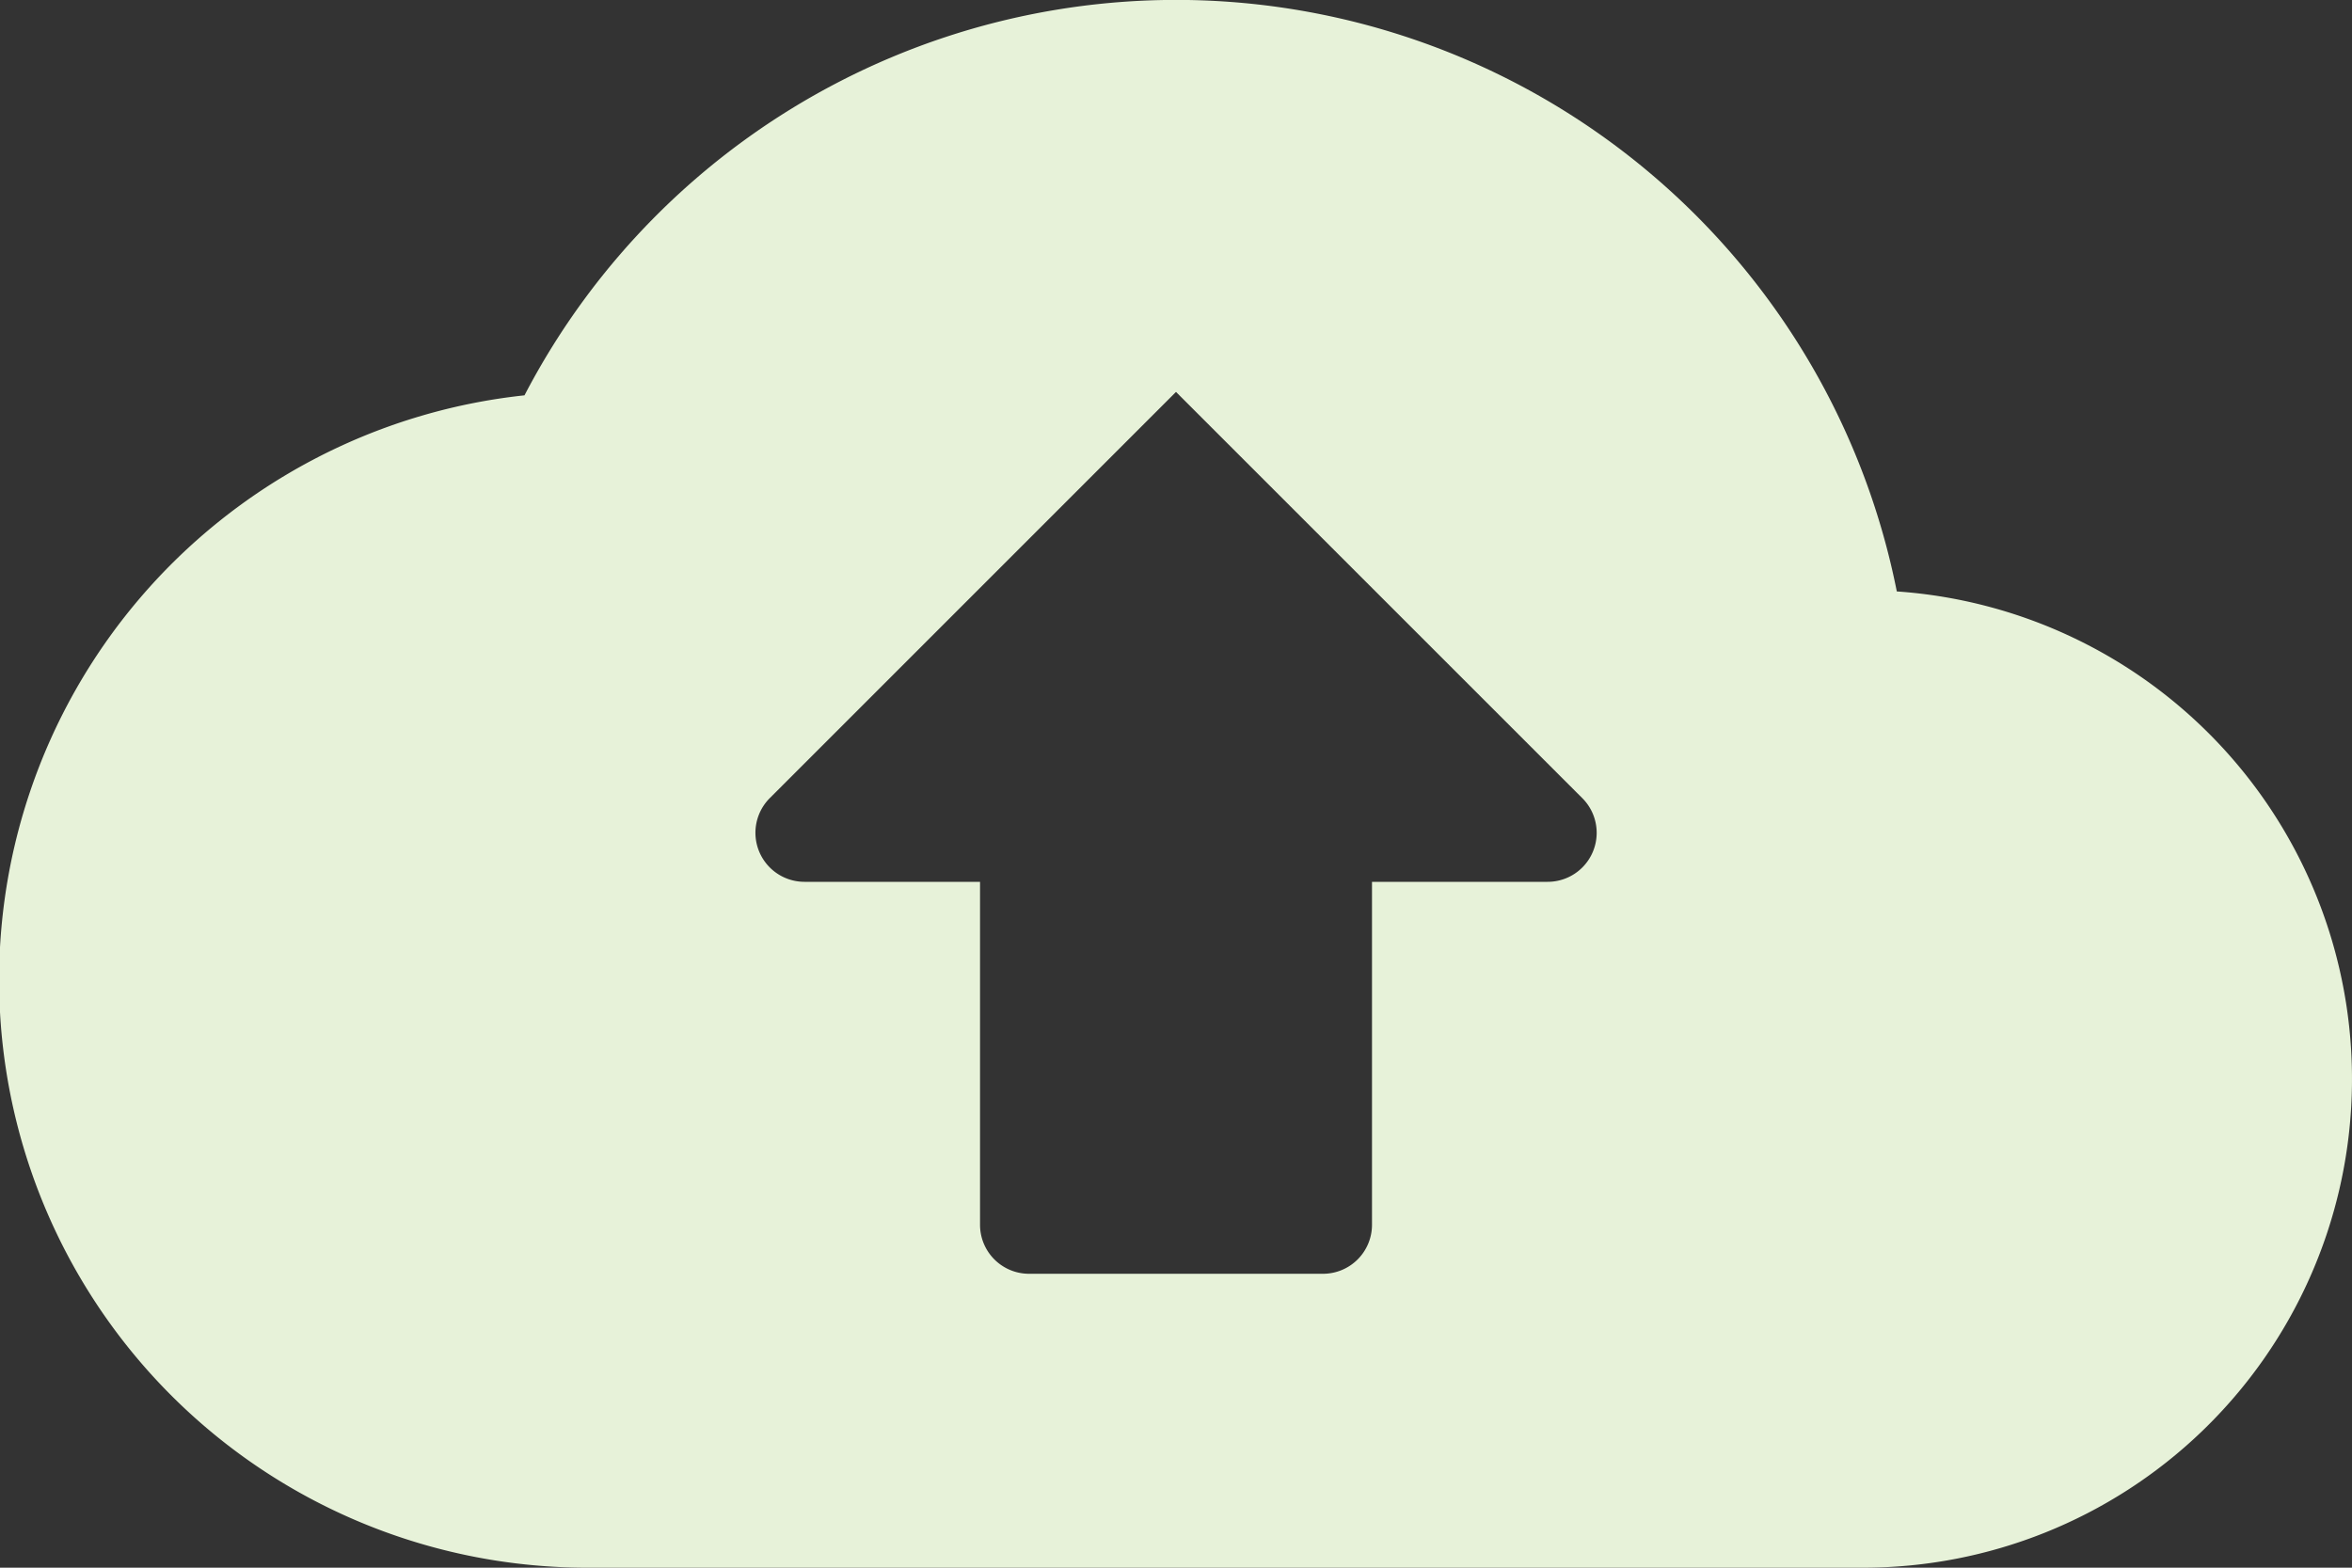
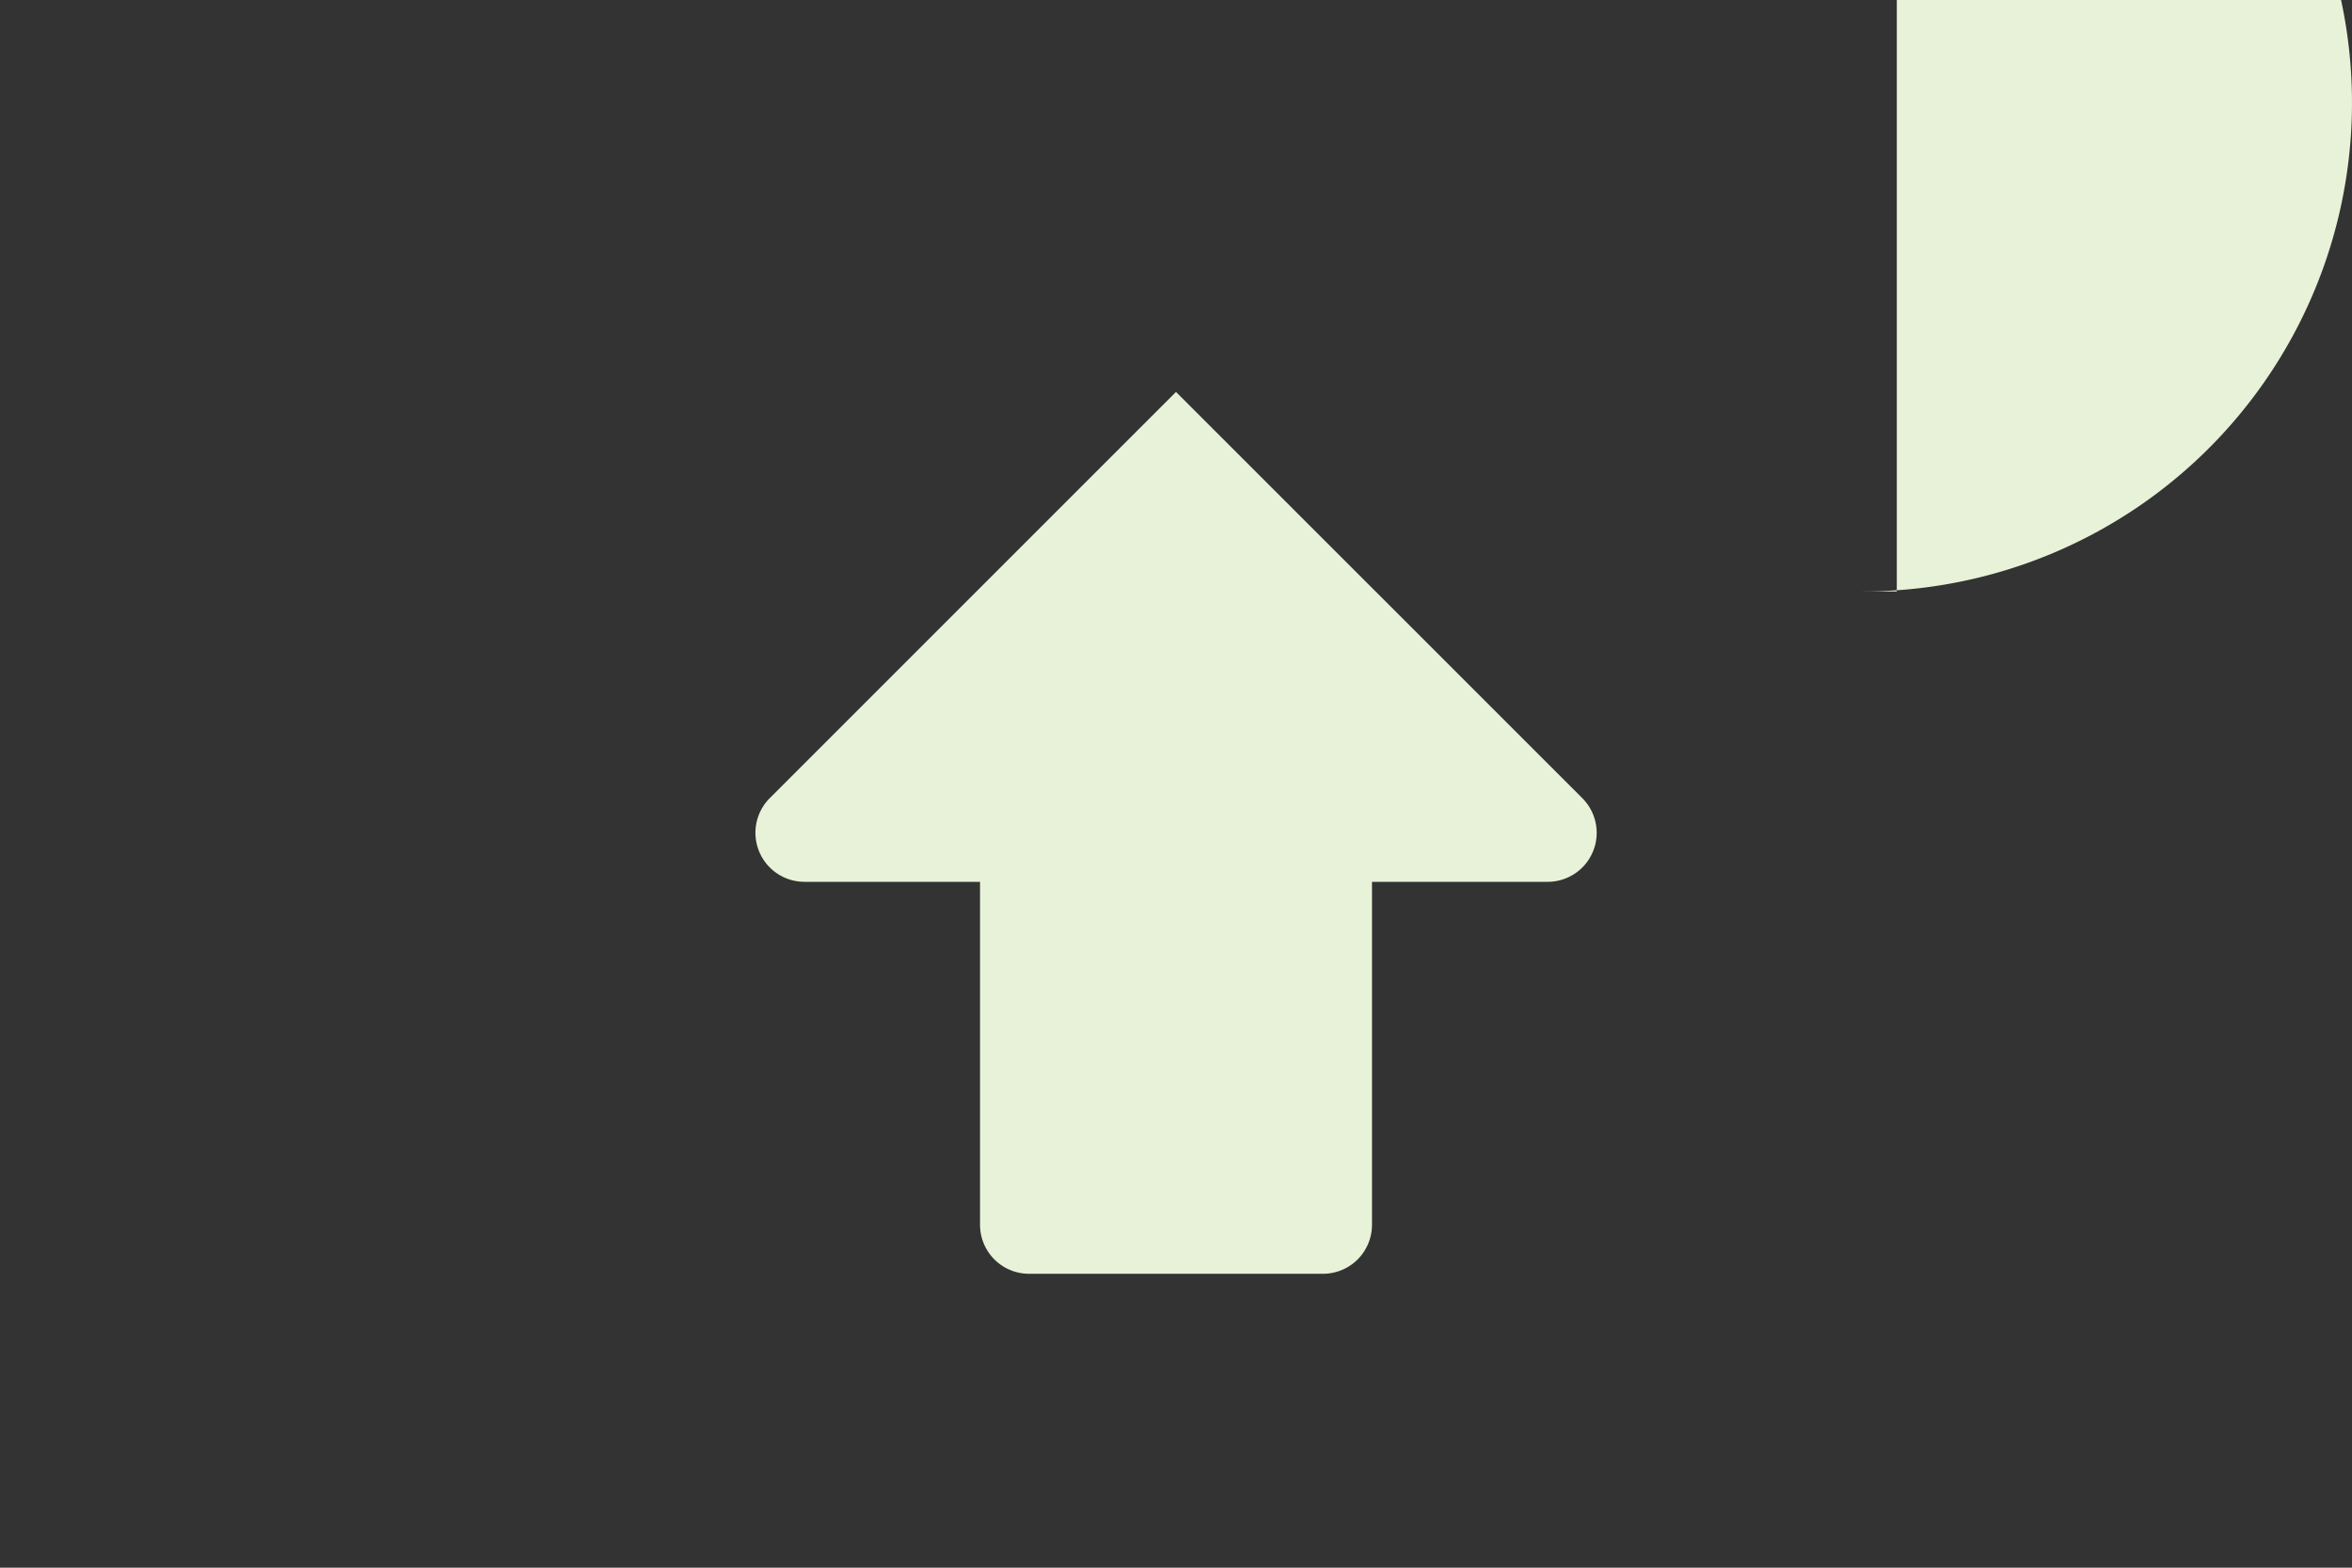
<svg xmlns="http://www.w3.org/2000/svg" width="69" height="46" viewBox="0 0 69 46">
  <rect x="0" y="0" width="69" height="46" fill="#333333" stroke="none" />
-   <path id="icons_upload_to_the_cloud-ov" d="M55.646,21.354A21.553,21.553,0,0,0,15.387,15.6,17.249,17.249,0,0,0,17.25,50H54.625a14.34,14.34,0,0,0,1.021-28.646ZM34.5,15.5,46.42,27.42A1.438,1.438,0,0,1,45.4,29.875H40.25V39.938a1.438,1.438,0,0,1-1.437,1.438H30.188a1.438,1.438,0,0,1-1.437-1.437V29.875H23.6a1.439,1.439,0,0,1-1.018-2.455Z" transform="translate(0 -4)" fill="#e7f2d9" />
+   <path id="icons_upload_to_the_cloud-ov" d="M55.646,21.354H54.625a14.34,14.34,0,0,0,1.021-28.646ZM34.5,15.5,46.42,27.42A1.438,1.438,0,0,1,45.4,29.875H40.25V39.938a1.438,1.438,0,0,1-1.437,1.438H30.188a1.438,1.438,0,0,1-1.437-1.437V29.875H23.6a1.439,1.439,0,0,1-1.018-2.455Z" transform="translate(0 -4)" fill="#e7f2d9" />
</svg>